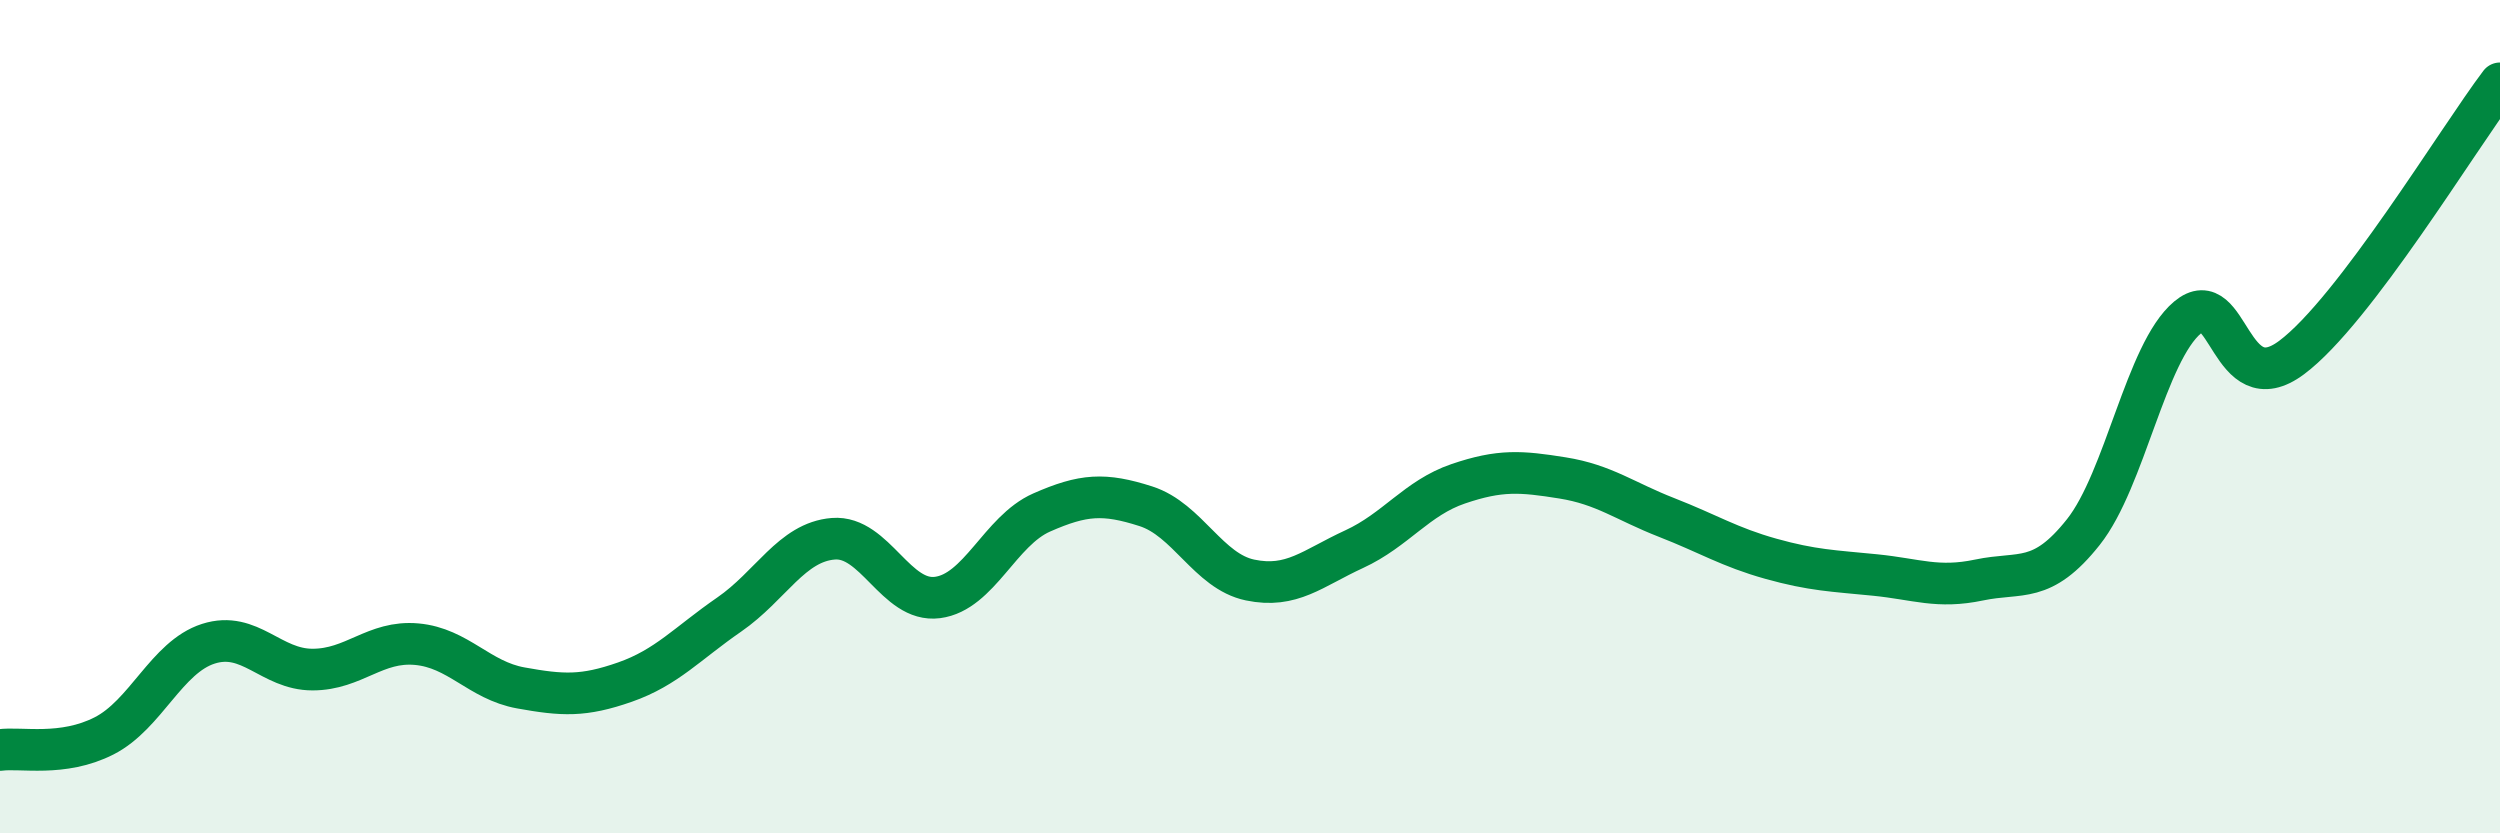
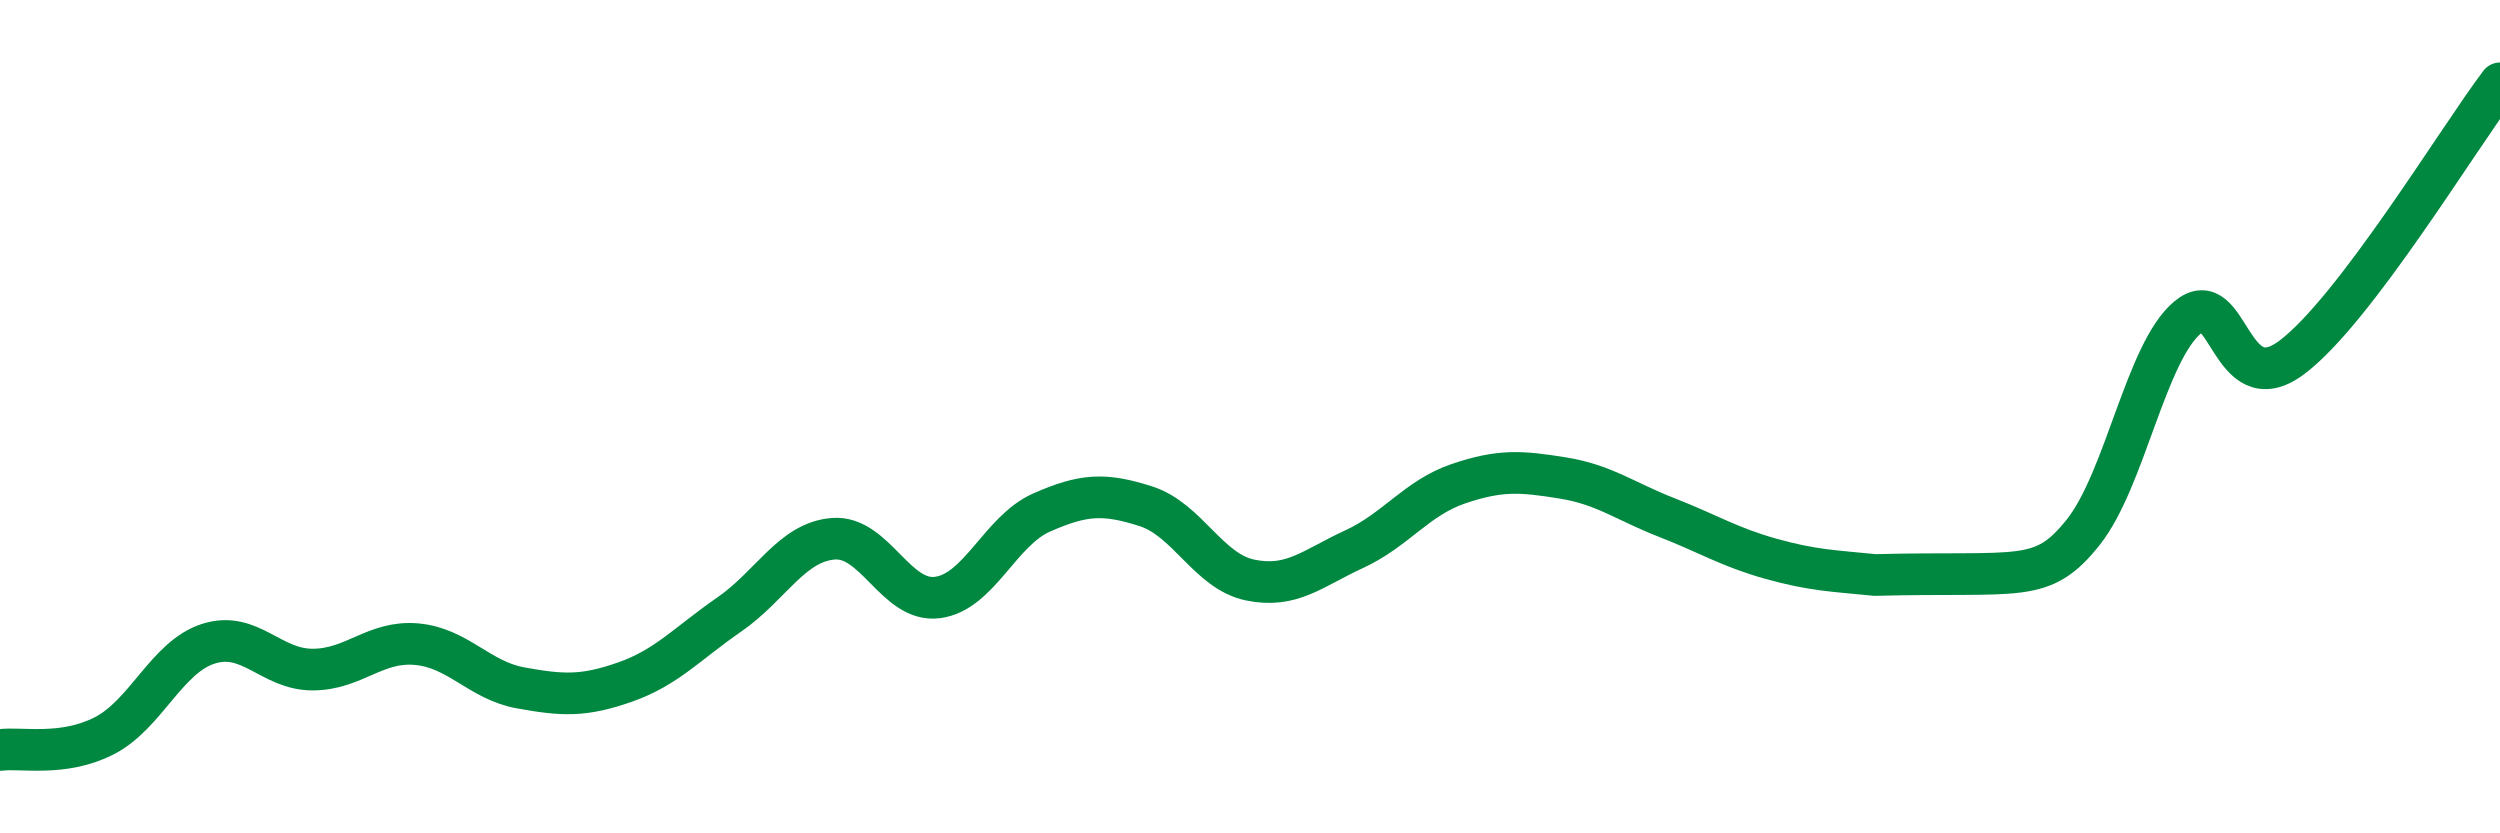
<svg xmlns="http://www.w3.org/2000/svg" width="60" height="20" viewBox="0 0 60 20">
-   <path d="M 0,18 C 0.5,17.93 1.5,18.17 2.5,17.66 C 3.5,17.15 4,15.77 5,15.45 C 6,15.13 6.5,16.07 7.5,16.07 C 8.5,16.07 9,15.37 10,15.46 C 11,15.55 11.5,16.33 12.5,16.51 C 13.5,16.69 14,16.72 15,16.37 C 16,16.02 16.5,15.44 17.5,14.75 C 18.5,14.06 19,13.01 20,12.93 C 21,12.85 21.5,14.47 22.5,14.34 C 23.5,14.21 24,12.74 25,12.3 C 26,11.86 26.5,11.83 27.5,12.15 C 28.5,12.47 29,13.71 30,13.92 C 31,14.13 31.5,13.64 32.5,13.18 C 33.5,12.72 34,11.95 35,11.61 C 36,11.27 36.5,11.31 37.5,11.47 C 38.5,11.63 39,12.03 40,12.42 C 41,12.81 41.5,13.13 42.5,13.41 C 43.5,13.69 44,13.7 45,13.8 C 46,13.9 46.5,14.13 47.5,13.92 C 48.5,13.71 49,14.03 50,12.77 C 51,11.51 51.5,8.46 52.5,7.62 C 53.5,6.78 53.5,9.7 55,8.58 C 56.5,7.46 59,3.32 60,2L60 20L0 20Z" fill="#008740" opacity="0.1" stroke-linecap="round" stroke-linejoin="round" />
-   <path d="M 0,18 C 0.5,17.93 1.5,18.17 2.5,17.66 C 3.5,17.15 4,15.77 5,15.45 C 6,15.13 6.5,16.07 7.5,16.07 C 8.5,16.07 9,15.37 10,15.46 C 11,15.55 11.5,16.33 12.5,16.51 C 13.5,16.69 14,16.72 15,16.37 C 16,16.02 16.5,15.44 17.5,14.75 C 18.5,14.06 19,13.01 20,12.93 C 21,12.85 21.5,14.47 22.5,14.34 C 23.5,14.21 24,12.74 25,12.3 C 26,11.86 26.5,11.83 27.5,12.15 C 28.5,12.47 29,13.71 30,13.92 C 31,14.13 31.5,13.64 32.5,13.18 C 33.5,12.72 34,11.95 35,11.61 C 36,11.27 36.5,11.31 37.5,11.47 C 38.5,11.63 39,12.03 40,12.42 C 41,12.81 41.5,13.13 42.5,13.41 C 43.5,13.69 44,13.7 45,13.8 C 46,13.9 46.5,14.13 47.5,13.92 C 48.5,13.71 49,14.03 50,12.77 C 51,11.51 51.5,8.46 52.5,7.62 C 53.5,6.78 53.5,9.7 55,8.58 C 56.5,7.46 59,3.32 60,2" stroke="#008740" stroke-width="1" fill="none" stroke-linecap="round" stroke-linejoin="round" />
+   <path d="M 0,18 C 0.5,17.93 1.5,18.17 2.5,17.66 C 3.5,17.15 4,15.77 5,15.45 C 6,15.13 6.5,16.07 7.5,16.07 C 8.5,16.07 9,15.37 10,15.46 C 11,15.55 11.5,16.33 12.5,16.51 C 13.5,16.69 14,16.72 15,16.37 C 16,16.02 16.5,15.44 17.5,14.75 C 18.5,14.06 19,13.01 20,12.93 C 21,12.85 21.5,14.47 22.5,14.34 C 23.5,14.21 24,12.74 25,12.3 C 26,11.86 26.5,11.83 27.5,12.15 C 28.5,12.47 29,13.71 30,13.92 C 31,14.13 31.5,13.64 32.5,13.18 C 33.5,12.72 34,11.95 35,11.61 C 36,11.27 36.5,11.31 37.5,11.47 C 38.5,11.63 39,12.03 40,12.42 C 41,12.81 41.5,13.13 42.5,13.41 C 43.5,13.69 44,13.7 45,13.8 C 48.5,13.71 49,14.03 50,12.77 C 51,11.51 51.5,8.46 52.5,7.62 C 53.5,6.78 53.5,9.7 55,8.58 C 56.5,7.46 59,3.32 60,2" stroke="#008740" stroke-width="1" fill="none" stroke-linecap="round" stroke-linejoin="round" />
</svg>